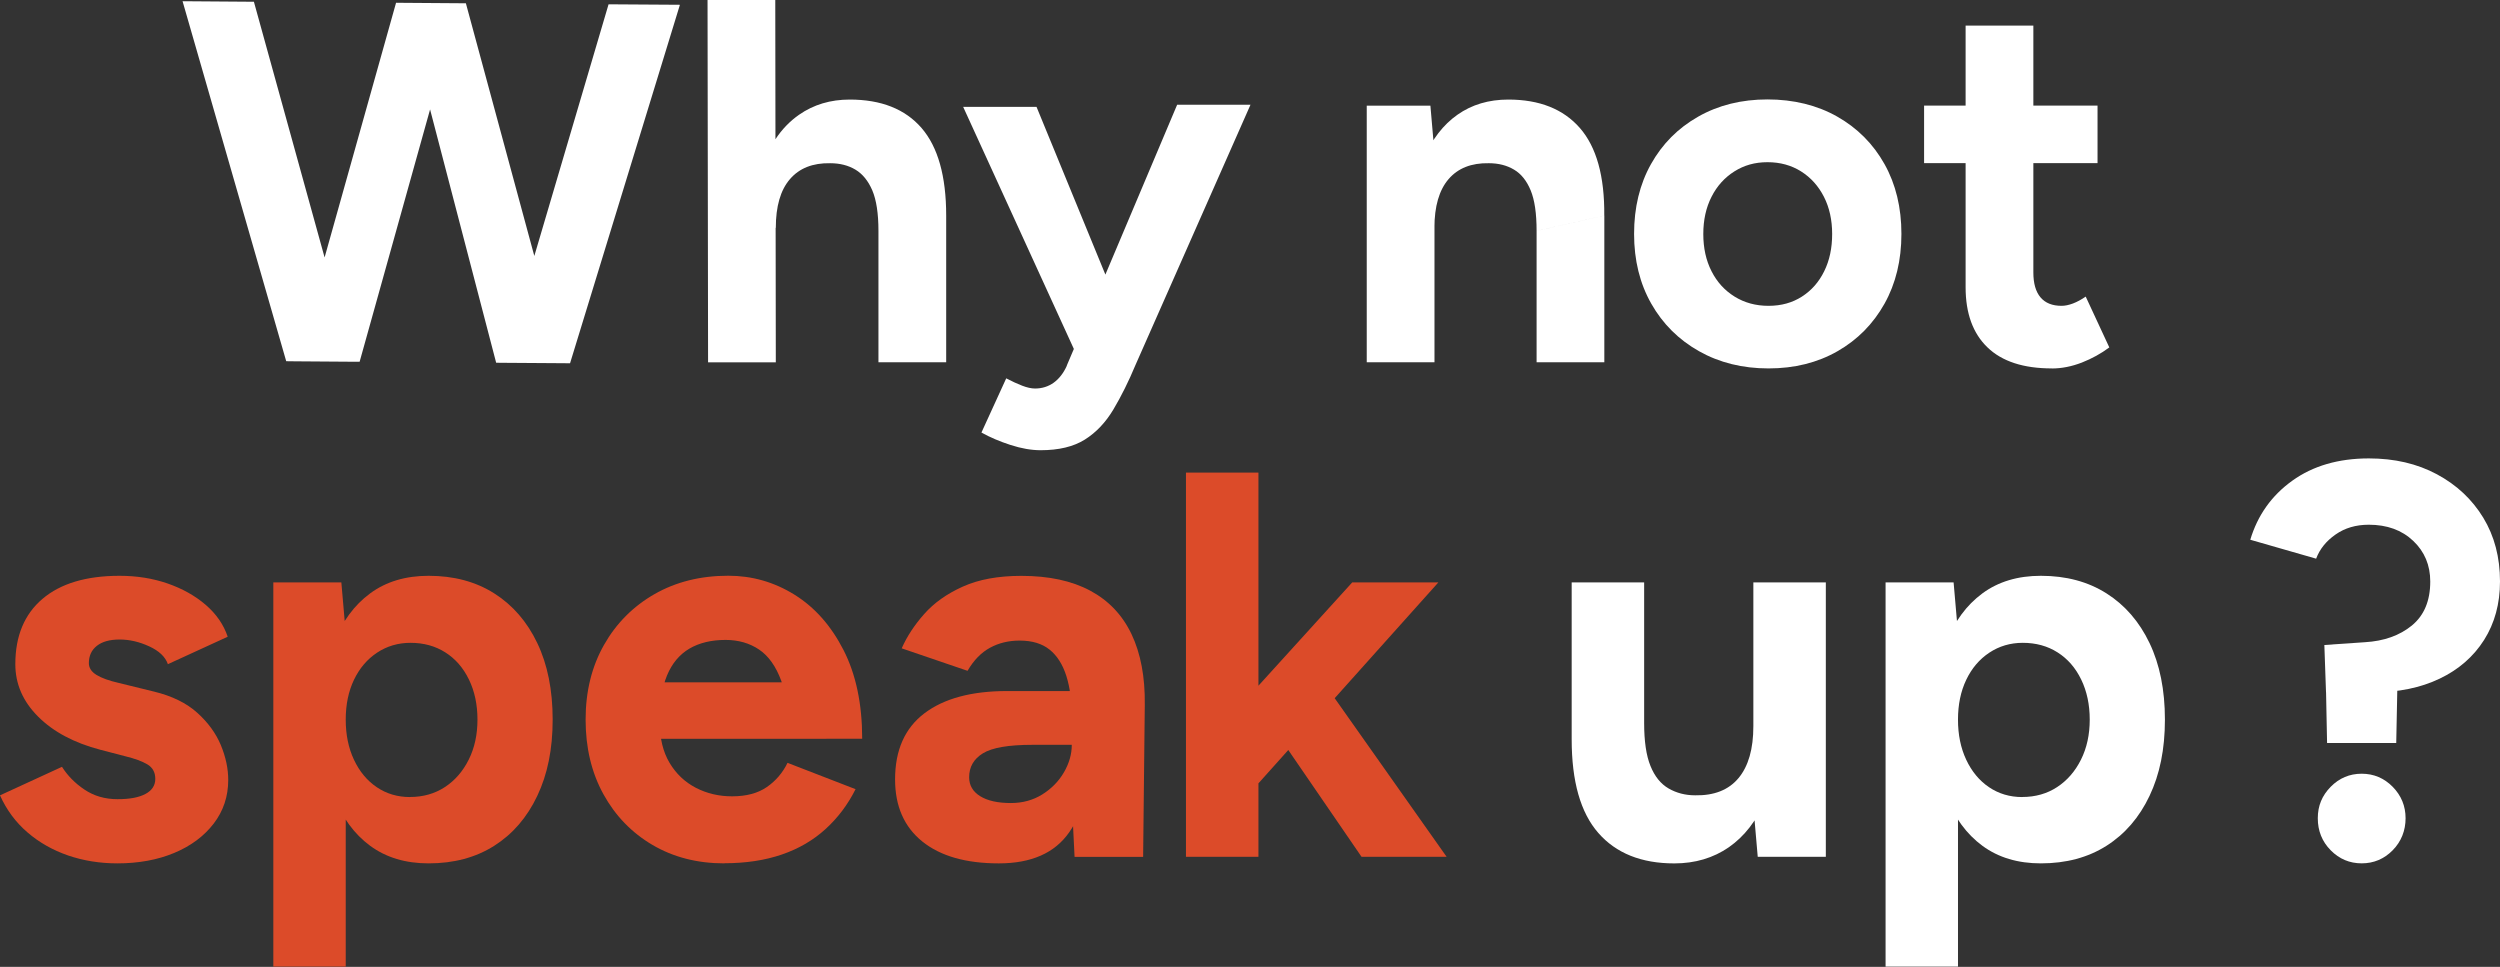
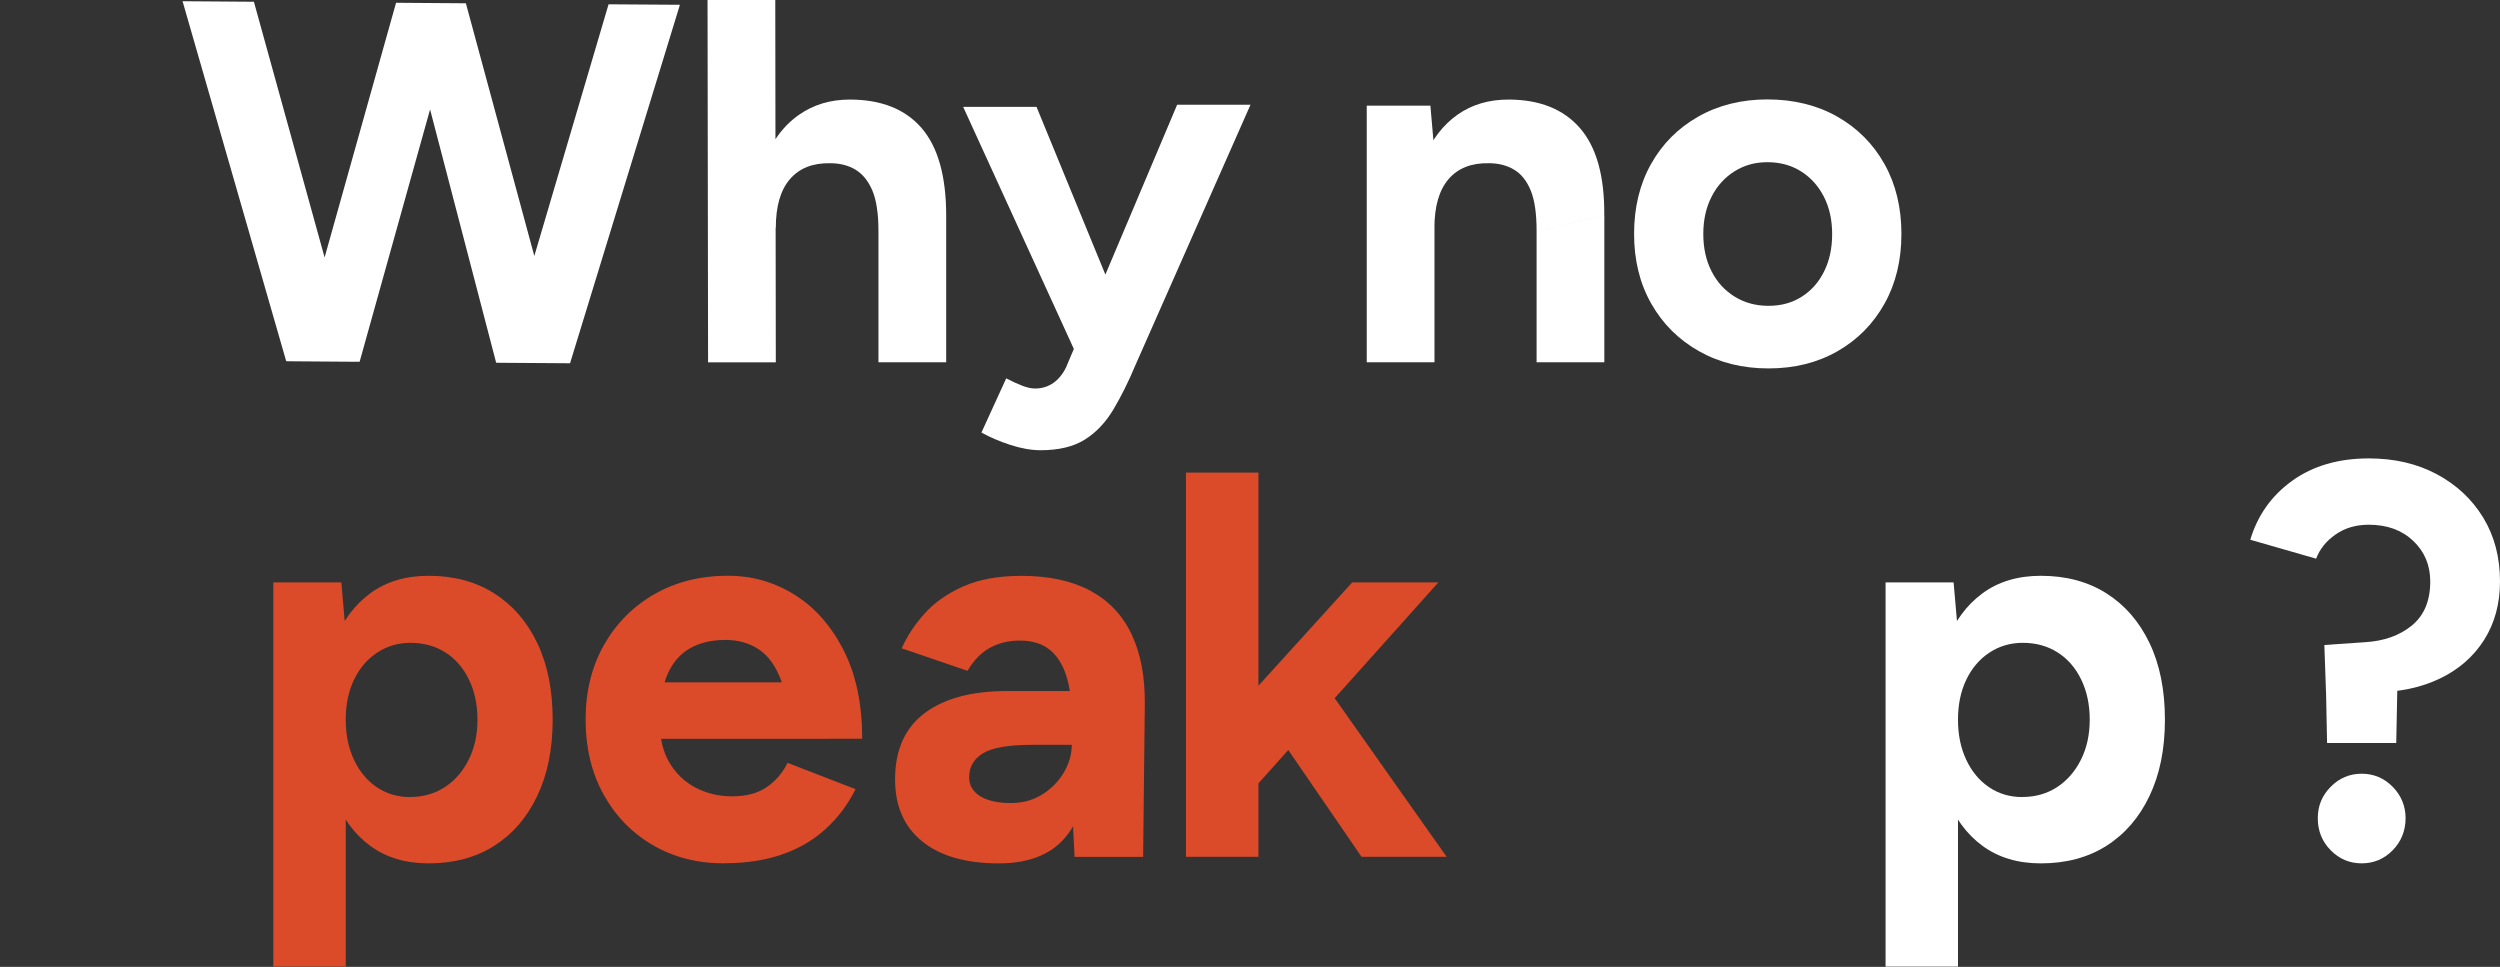
<svg xmlns="http://www.w3.org/2000/svg" width="287" height="111" viewBox="0 0 287 111" fill="none">
  <rect x="0" y="0" width="287" height="111" fill="#333333" stroke="none" />
-   <path d="M13.481 99.115C11.464 99.115 9.576 98.809 7.81 98.205C6.044 97.594 4.489 96.711 3.151 95.556C1.807 94.402 0.754 92.982 0 91.305L7.117 88.031C7.749 89.036 8.605 89.912 9.698 90.646C10.792 91.379 12.048 91.746 13.481 91.746C14.914 91.746 15.94 91.549 16.693 91.148C17.447 90.748 17.828 90.171 17.828 89.417C17.828 88.663 17.522 88.106 16.911 87.746C16.299 87.386 15.471 87.087 14.425 86.829L11.525 86.075C8.503 85.281 6.119 84.011 4.374 82.265C2.628 80.52 1.759 78.516 1.759 76.248C1.759 73.015 2.798 70.516 4.876 68.75C6.954 66.984 9.909 66.102 13.726 66.102C15.702 66.102 17.535 66.394 19.24 66.984C20.938 67.575 22.398 68.39 23.621 69.443C24.836 70.496 25.678 71.711 26.14 73.097L19.274 76.248C18.982 75.406 18.269 74.727 17.135 74.204C16.001 73.681 14.867 73.416 13.732 73.416C12.598 73.416 11.729 73.66 11.118 74.143C10.506 74.625 10.201 75.29 10.201 76.126C10.201 76.669 10.493 77.124 11.084 77.484C11.675 77.844 12.51 78.143 13.603 78.394L17.698 79.399C19.756 79.902 21.407 80.71 22.643 81.824C23.879 82.938 24.782 84.174 25.352 85.539C25.916 86.904 26.201 88.235 26.201 89.539C26.201 91.427 25.645 93.098 24.531 94.551C23.417 95.998 21.902 97.125 19.994 97.919C18.086 98.714 15.906 99.115 13.474 99.115H13.481Z" fill="#DC4B29" />
  <path d="M31.377 110.966V66.862H39.187L39.69 72.662V110.966H31.37H31.377ZM49.205 99.115C46.556 99.115 44.321 98.442 42.495 97.098C40.668 95.753 39.269 93.845 38.304 91.366C37.34 88.887 36.858 85.967 36.858 82.612C36.858 79.257 37.34 76.282 38.304 73.823C39.269 71.365 40.668 69.463 42.495 68.119C44.321 66.774 46.556 66.102 49.205 66.102C52.104 66.102 54.611 66.774 56.736 68.119C58.855 69.463 60.505 71.365 61.68 73.823C62.855 76.282 63.446 79.209 63.446 82.612C63.446 86.014 62.855 88.894 61.68 91.366C60.505 93.845 58.855 95.753 56.736 97.098C54.617 98.442 52.104 99.115 49.205 99.115ZM47.065 91.495C48.58 91.495 49.911 91.115 51.065 90.361C52.22 89.607 53.137 88.554 53.809 87.209C54.481 85.865 54.814 84.33 54.814 82.612C54.814 80.893 54.488 79.359 53.836 78.014C53.184 76.669 52.281 75.63 51.127 74.897C49.972 74.163 48.641 73.796 47.126 73.796C45.7 73.796 44.416 74.177 43.282 74.93C42.148 75.684 41.265 76.723 40.634 78.048C40.002 79.372 39.69 80.893 39.69 82.618C39.69 84.343 40.002 85.871 40.634 87.216C41.265 88.561 42.135 89.614 43.248 90.367C44.362 91.121 45.632 91.502 47.058 91.502L47.065 91.495Z" fill="#DC4B29" />
  <path d="M83.161 99.114C80.051 99.114 77.3 98.407 74.91 97.002C72.519 95.596 70.638 93.653 69.273 91.175C67.908 88.696 67.228 85.843 67.228 82.604C67.228 79.364 67.935 76.512 69.341 74.033C70.746 71.554 72.682 69.612 75.134 68.206C77.592 66.8 80.418 66.094 83.609 66.094C86.34 66.094 88.873 66.82 91.202 68.267C93.532 69.714 95.413 71.839 96.839 74.631C98.266 77.422 98.979 80.818 98.979 84.804H90.537C90.578 82.033 90.292 79.819 89.688 78.155C89.077 76.498 88.228 75.296 87.134 74.563C86.041 73.829 84.757 73.463 83.29 73.463C81.654 73.463 80.268 73.802 79.134 74.468C78 75.14 77.151 76.159 76.58 77.524C76.01 78.889 75.731 80.661 75.731 82.848C75.731 84.736 76.112 86.312 76.866 87.575C77.619 88.838 78.631 89.789 79.888 90.441C81.151 91.093 82.537 91.419 84.044 91.419C85.681 91.419 87.019 91.059 88.044 90.346C89.07 89.633 89.858 88.709 90.408 87.575L98.218 90.597C97.335 92.363 96.187 93.884 94.781 95.168C93.376 96.451 91.705 97.43 89.769 98.095C87.834 98.761 85.633 99.1 83.154 99.1L83.161 99.114ZM72.641 84.818L72.702 78.332H94.876V84.818H72.635H72.641Z" fill="#DC4B29" />
  <path d="M114.66 99.116C110.877 99.116 107.95 98.274 105.872 96.596C103.794 94.919 102.755 92.542 102.755 89.479C102.755 86.117 103.875 83.591 106.123 81.886C108.371 80.188 111.529 79.332 115.604 79.332H123.605V85.506H118.504C115.774 85.506 113.886 85.832 112.833 86.484C111.781 87.136 111.258 88.046 111.258 89.228C111.258 90.151 111.679 90.878 112.521 91.401C113.363 91.924 114.538 92.189 116.046 92.189C117.39 92.189 118.586 91.863 119.638 91.211C120.684 90.559 121.52 89.723 122.124 88.691C122.729 87.659 123.041 86.599 123.041 85.506H125.248C125.248 89.791 124.42 93.133 122.762 95.523C121.105 97.921 118.402 99.116 114.667 99.116H114.66ZM123.36 98.362L123.048 91.998V82.422C123.048 80.534 122.837 78.925 122.416 77.6C121.995 76.276 121.357 75.271 120.494 74.578C119.632 73.886 118.491 73.539 117.058 73.539C115.794 73.539 114.667 73.811 113.655 74.361C112.643 74.911 111.788 75.787 111.074 77.01L103.516 74.429C104.106 73.084 104.962 71.773 106.096 70.49C107.23 69.206 108.711 68.16 110.538 67.339C112.365 66.517 114.599 66.109 117.248 66.109C120.399 66.109 123.034 66.673 125.153 67.807C127.272 68.941 128.861 70.612 129.907 72.819C130.953 75.027 131.462 77.723 131.422 80.915L131.231 98.369H123.353L123.36 98.362Z" fill="#DC4B29" />
  <path d="M136.148 98.362V54.258H144.468V98.362H136.148ZM144.081 90.361L139.103 84.629L155.232 66.863H165.121L144.081 90.361ZM156.305 98.362L145.847 83.115L151.266 77.383L166.072 98.362H156.305Z" fill="#DC4B29" />
-   <path d="M180.429 84.877V66.859H188.748V82.989L180.429 84.877ZM188.748 82.989C188.748 85.088 188.986 86.738 189.475 87.933C189.957 89.129 190.65 89.991 191.553 90.514C192.456 91.037 193.475 91.302 194.609 91.302C196.789 91.343 198.453 90.684 199.587 89.319C200.722 87.954 201.285 85.971 201.285 83.363H204.117C204.117 86.724 203.622 89.57 202.637 91.9C201.645 94.229 200.26 96.015 198.48 97.258C196.694 98.494 194.602 99.119 192.212 99.119C188.429 99.119 185.522 97.951 183.485 95.621C181.447 93.292 180.429 89.713 180.429 84.877L188.748 82.989ZM201.788 98.358L201.285 92.565V66.859H209.605V98.358H201.795H201.788Z" fill="white" />
  <path d="M216.464 110.966V66.862H224.274L224.777 72.662V110.966H216.464ZM234.291 99.115C231.643 99.115 229.408 98.442 227.581 97.098C225.755 95.753 224.356 93.845 223.391 91.366C222.427 88.887 221.945 85.967 221.945 82.612C221.945 79.257 222.427 76.282 223.391 73.823C224.356 71.365 225.755 69.463 227.581 68.119C229.408 66.774 231.643 66.102 234.291 66.102C237.191 66.102 239.697 66.774 241.823 68.119C243.942 69.463 245.592 71.365 246.767 73.823C247.942 76.282 248.533 79.209 248.533 82.612C248.533 86.014 247.942 88.894 246.767 91.366C245.592 93.845 243.942 95.753 241.823 97.098C239.704 98.442 237.191 99.115 234.291 99.115ZM232.152 91.495C233.667 91.495 234.998 91.115 236.152 90.361C237.307 89.607 238.224 88.554 238.896 87.209C239.568 85.865 239.901 84.33 239.901 82.612C239.901 80.893 239.575 79.359 238.923 78.014C238.271 76.669 237.368 75.63 236.213 74.897C235.059 74.163 233.728 73.796 232.213 73.796C230.787 73.796 229.503 74.177 228.369 74.93C227.235 75.684 226.352 76.723 225.721 78.048C225.089 79.372 224.777 80.893 224.777 82.618C224.777 84.343 225.089 85.871 225.721 87.216C226.352 88.561 227.222 89.614 228.335 90.367C229.449 91.121 230.719 91.502 232.145 91.502L232.152 91.495Z" fill="white" />
  <path d="M267.026 79.478L266.836 74.045L271.495 73.726C273.682 73.597 275.475 72.959 276.88 71.811C278.286 70.656 278.993 68.979 278.993 66.758C278.993 64.884 278.341 63.328 277.037 62.092C275.733 60.856 274.035 60.238 271.936 60.238C270.463 60.238 269.193 60.612 268.126 61.359C267.053 62.106 266.306 63.029 265.892 64.136L258.333 61.963C259.175 59.152 260.778 56.89 263.155 55.185C265.525 53.481 268.459 52.625 271.943 52.625C274.884 52.625 277.485 53.229 279.753 54.445C282.022 55.661 283.794 57.325 285.078 59.43C286.361 61.542 287 63.98 287 66.751C287 69.312 286.388 71.546 285.173 73.468C283.957 75.383 282.253 76.871 280.072 77.91C277.886 78.956 275.346 79.478 272.446 79.478H267.026ZM271.121 99.112C269.736 99.112 268.547 98.61 267.563 97.612C266.578 96.613 266.082 95.384 266.082 93.937C266.082 92.491 266.578 91.329 267.563 90.324C268.547 89.326 269.736 88.823 271.121 88.823C272.507 88.823 273.695 89.326 274.68 90.324C275.665 91.329 276.161 92.532 276.161 93.937C276.161 95.343 275.665 96.613 274.68 97.612C273.695 98.61 272.507 99.112 271.121 99.112ZM267.148 85.299L266.958 75.77H275.278L275.088 85.299H267.148Z" fill="white" />
  <path d="M156.902 41.59V12.129H164.21L164.679 17.549V41.59H156.902ZM176.401 26.507C176.401 24.503 176.176 22.955 175.721 21.855C175.266 20.754 174.635 19.96 173.806 19.471C172.985 18.982 172.02 18.737 170.92 18.737C168.916 18.697 167.375 19.308 166.295 20.564C165.215 21.821 164.672 23.688 164.672 26.16H162.077C162.077 23.016 162.539 20.354 163.463 18.18C164.387 16 165.67 14.33 167.32 13.168C168.971 12.007 170.913 11.43 173.154 11.43C176.727 11.43 179.47 12.516 181.372 14.696C183.274 16.876 184.211 20.225 184.17 24.741L176.394 26.507H176.401ZM176.401 41.59V26.507L184.177 24.741V41.59H176.401Z" fill="white" />
  <path d="M203.03 42.295C200.042 42.295 197.386 41.636 195.05 40.319C192.714 39.001 190.887 37.188 189.569 34.865C188.252 32.549 187.593 29.88 187.593 26.851C187.593 23.822 188.238 21.153 189.535 18.837C190.832 16.521 192.639 14.701 194.955 13.39C197.271 12.073 199.926 11.414 202.907 11.414C205.889 11.414 208.606 12.073 210.921 13.39C213.237 14.708 215.044 16.521 216.341 18.837C217.638 21.153 218.283 23.829 218.283 26.851C218.283 29.873 217.638 32.549 216.341 34.865C215.044 37.181 213.251 39.001 210.949 40.319C208.646 41.636 206.011 42.295 203.023 42.295H203.03ZM203.03 35.109C204.483 35.109 205.76 34.756 206.86 34.05C207.96 33.344 208.816 32.373 209.42 31.136C210.032 29.9 210.331 28.474 210.331 26.865C210.331 25.255 210.018 23.829 209.387 22.593C208.755 21.357 207.886 20.386 206.765 19.679C205.644 18.973 204.361 18.62 202.907 18.62C201.454 18.62 200.225 18.973 199.104 19.679C197.984 20.386 197.108 21.357 196.483 22.593C195.851 23.829 195.539 25.255 195.539 26.865C195.539 28.474 195.851 29.9 196.483 31.136C197.108 32.373 197.99 33.344 199.131 34.05C200.272 34.756 201.563 35.109 203.023 35.109H203.03Z" fill="white" />
-   <path d="M220.885 18.728V12.126H240.797V18.728H220.885ZM235.554 42.294C232.294 42.294 229.829 41.493 228.158 39.876C226.488 38.267 225.652 35.971 225.652 32.983V2.938H233.429V31.278C233.429 32.535 233.7 33.486 234.25 34.137C234.8 34.789 235.609 35.109 236.668 35.109C237.062 35.109 237.49 35.02 237.965 34.844C238.434 34.667 238.93 34.402 239.439 34.049L242.149 39.883C241.205 40.589 240.152 41.167 238.998 41.622C237.836 42.07 236.688 42.301 235.554 42.301V42.294Z" fill="white" />
  <path d="M105.797 14.697C103.909 12.517 101.159 11.43 97.546 11.43C95.345 11.43 93.409 12.007 91.739 13.169C90.686 13.902 89.776 14.839 89.022 15.98L89.002 0H81.226L81.287 41.598H89.063L89.043 26.161H89.063C89.063 23.689 89.599 21.821 90.686 20.564C91.766 19.308 93.308 18.697 95.311 18.738C96.411 18.738 97.376 18.982 98.197 19.471C99.019 19.96 99.671 20.762 100.14 21.855C100.608 22.955 100.846 24.504 100.846 26.507V41.591H108.622V24.741C108.622 20.225 107.678 16.877 105.797 14.697Z" fill="white" />
  <path d="M122.477 41.98C122.09 42.836 121.587 43.481 120.969 43.93C120.351 44.371 119.638 44.602 118.823 44.602C118.402 44.602 117.899 44.493 117.342 44.276C116.779 44.059 116.174 43.78 115.515 43.434L112.67 49.655C113.634 50.198 114.748 50.674 116.004 51.081C117.261 51.489 118.415 51.685 119.461 51.685C121.553 51.685 123.244 51.278 124.541 50.463C125.838 49.648 126.932 48.493 127.822 46.999C128.711 45.505 129.567 43.794 130.375 41.852L143.557 12.023H135.136L126.898 31.522L118.993 12.268H110.571L123.278 40.059L122.47 41.96L122.477 41.98Z" fill="white" />
  <path d="M69.863 0.494L61.34 29.385L53.482 0.372H52.776L46.175 0.324L45.468 0.317L37.264 29.554L29.148 0.202L20.958 0.141L32.857 41.467L33.923 41.48L40.578 41.528H41.285L49.373 12.562L56.959 41.643L57.72 41.65L64.675 41.697L65.442 41.704L78.054 0.548L69.863 0.494Z" fill="white" />
</svg>